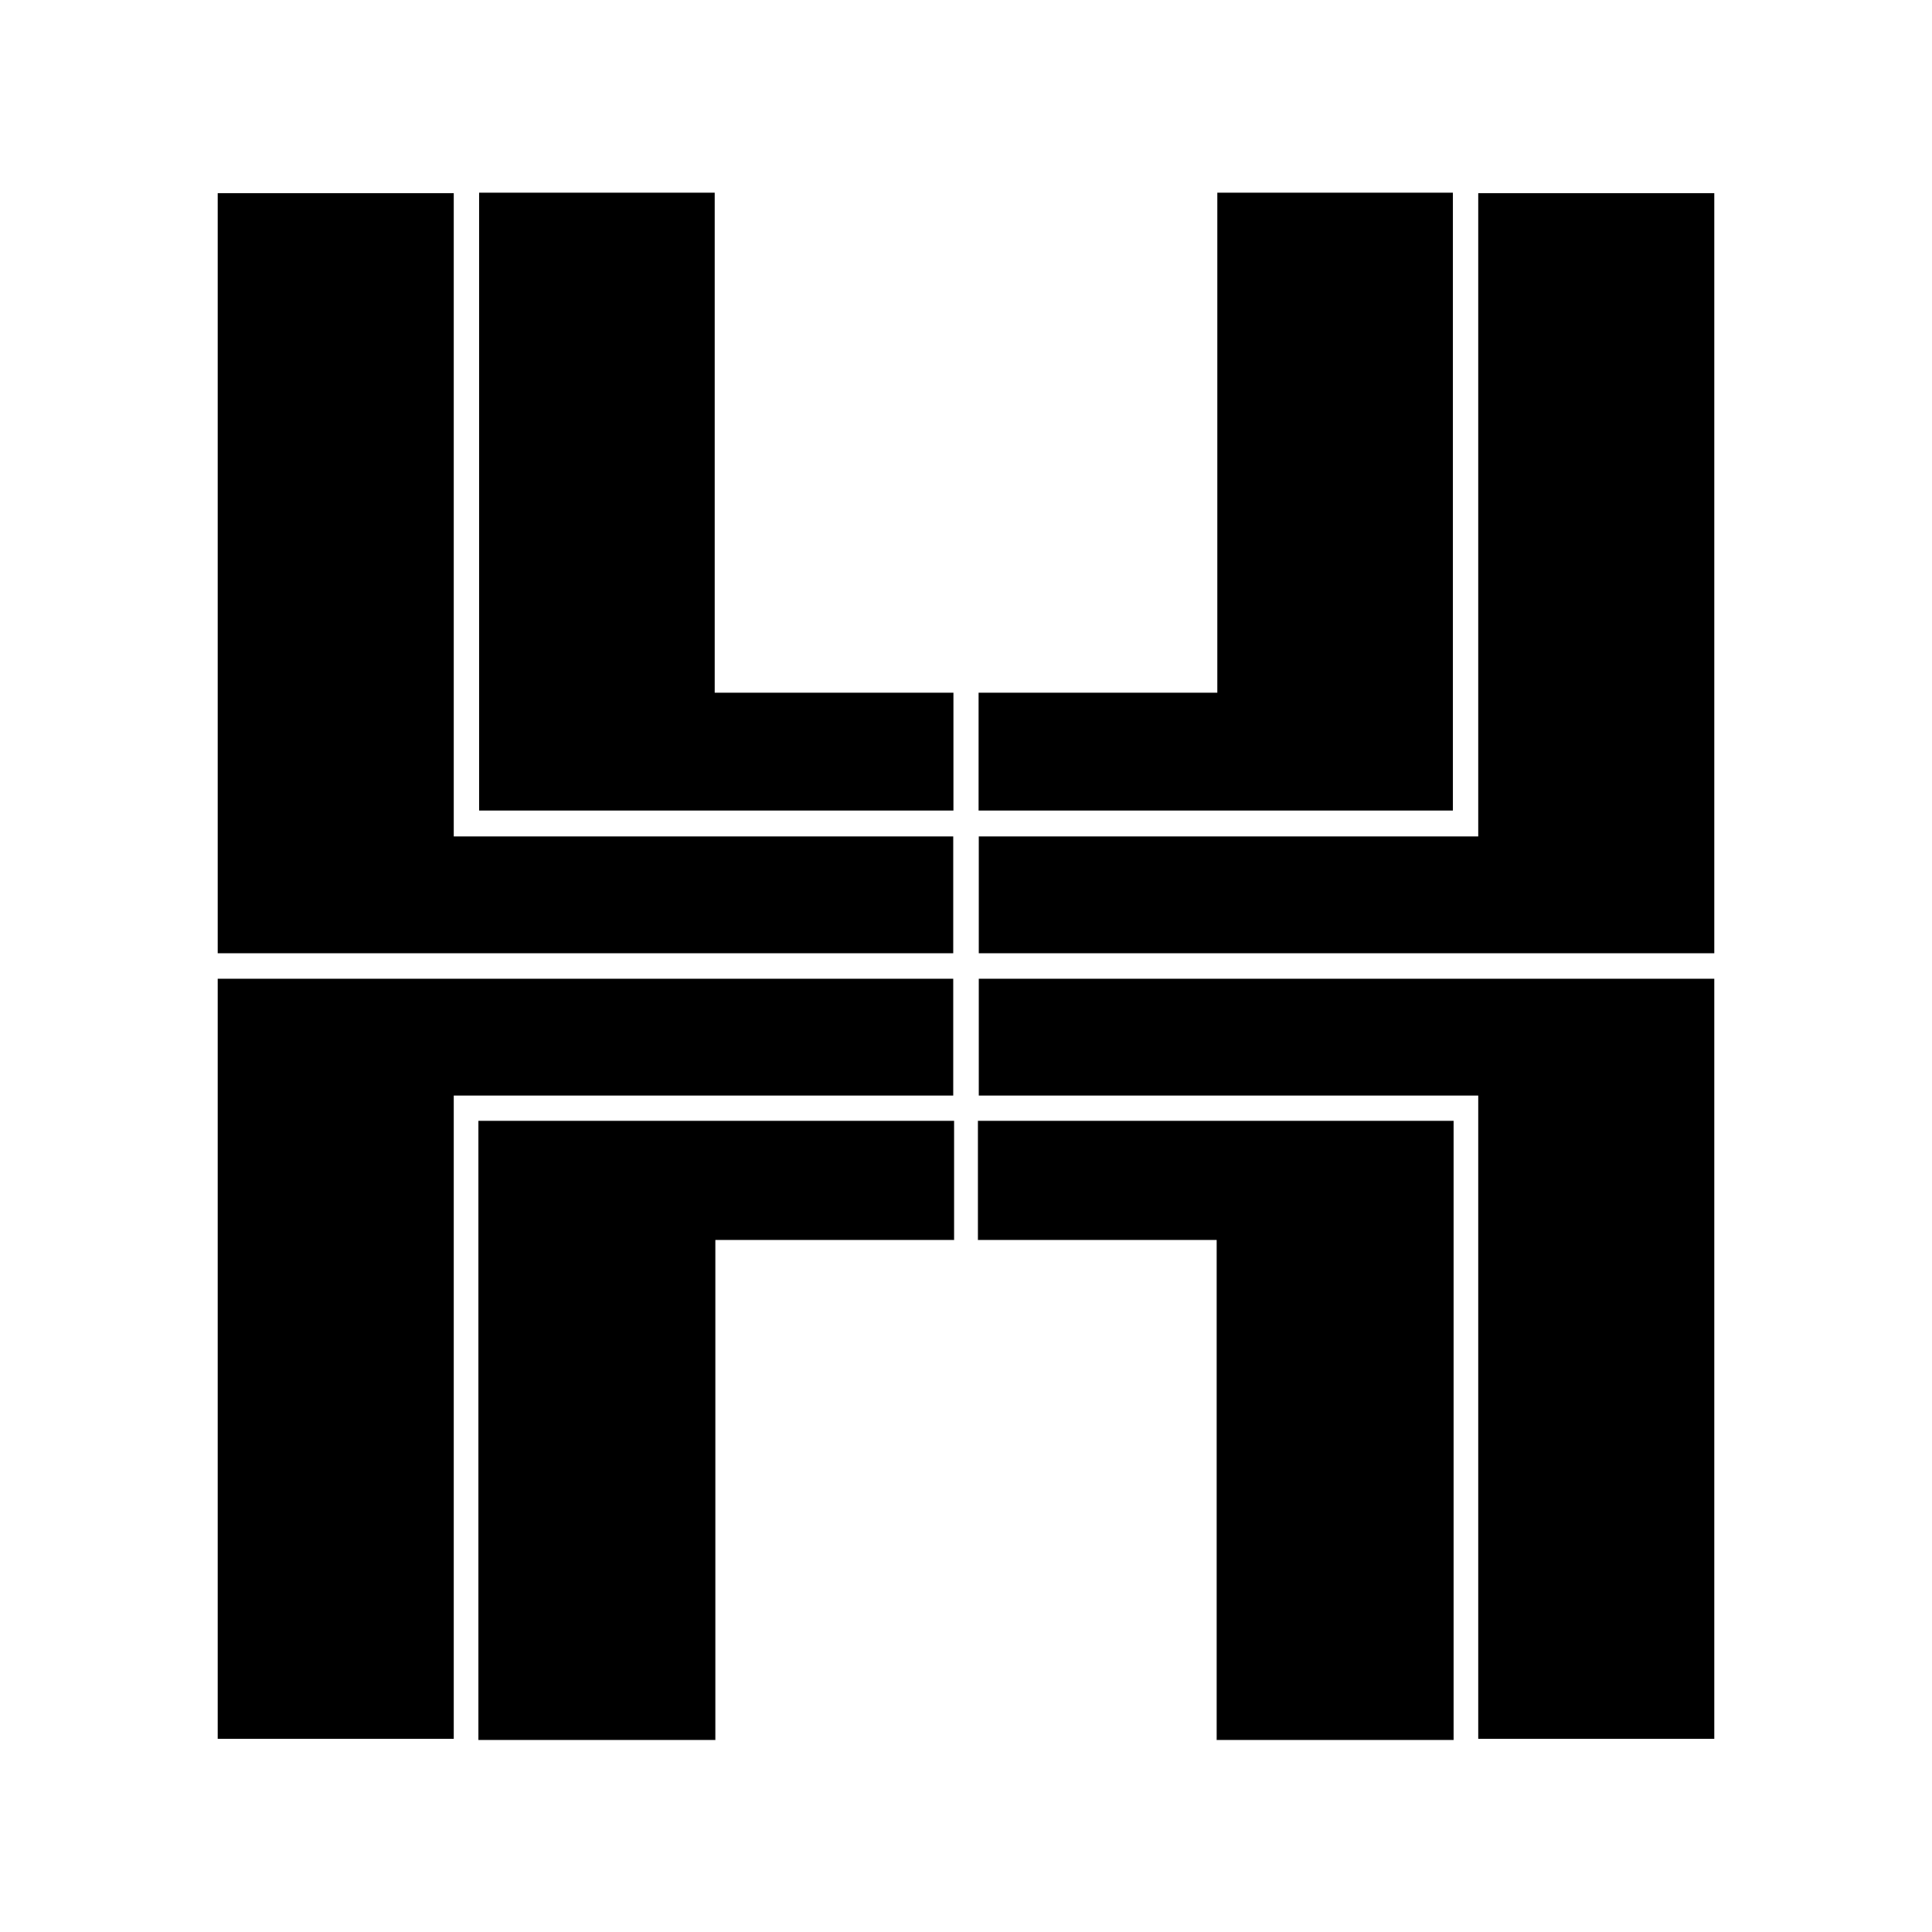
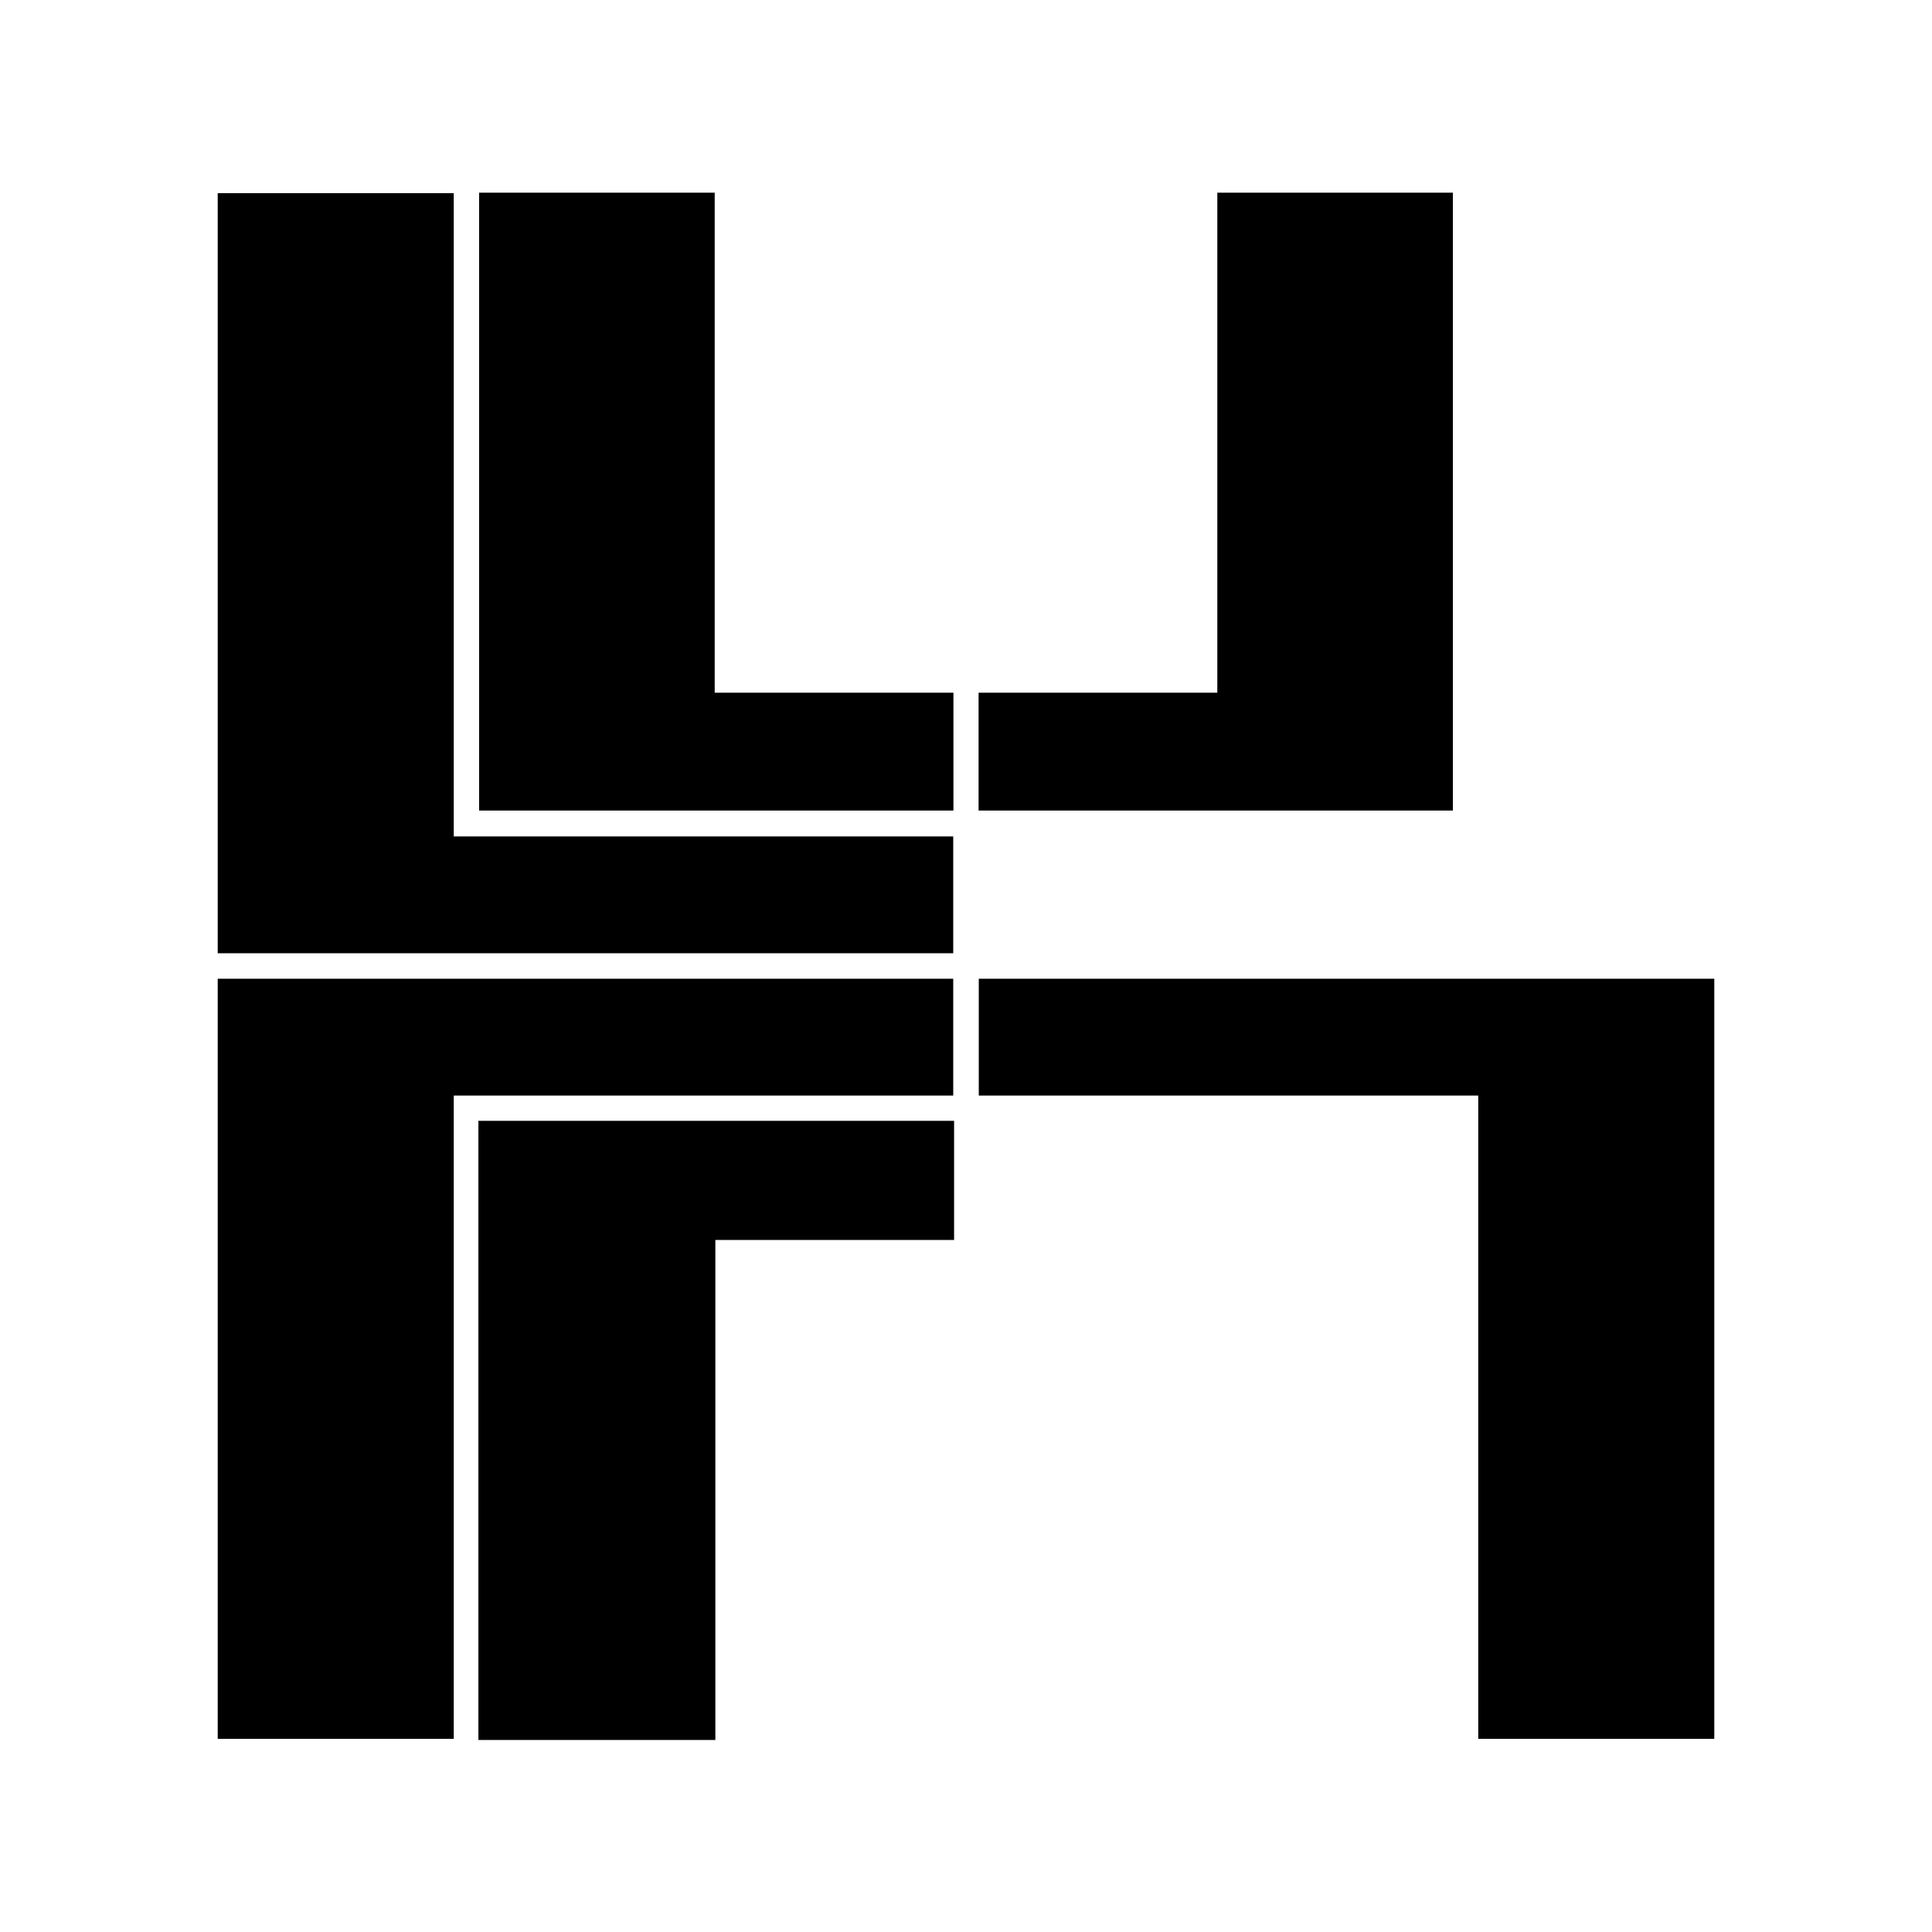
<svg xmlns="http://www.w3.org/2000/svg" version="1.0" id="Layer_1" x="0px" y="0px" width="192.756px" height="192.756px" viewBox="0 0 192.756 192.756" enable-background="new 0 0 192.756 192.756" xml:space="preserve">
  <g>
    <polygon fill-rule="evenodd" clip-rule="evenodd" fill="#FFFFFF" points="0,0 192.756,0 192.756,192.756 0,192.756 0,0  " />
-     <polygon fill-rule="evenodd" clip-rule="evenodd" stroke="#FFFFFF" stroke-width="0.015" stroke-miterlimit="2.613" points="   97.557,123.721 121.375,123.721 121.375,173.607 145.032,173.607 145.032,111.813 97.557,111.813 97.557,123.721  " />
    <polygon fill-rule="evenodd" clip-rule="evenodd" stroke="#FFFFFF" stroke-width="0.153" stroke-miterlimit="2.613" points="   97.576,109.381 147.407,109.381 147.407,173.562 171.112,173.562 171.112,97.572 97.576,97.572 97.576,109.381  " />
    <polygon fill-rule="evenodd" clip-rule="evenodd" stroke="#FFFFFF" stroke-width="0.153" stroke-miterlimit="2.613" points="   97.557,69.035 121.375,69.035 121.375,19.148 145.032,19.148 145.032,80.945 97.557,80.945 97.557,69.035  " />
-     <polygon fill-rule="evenodd" clip-rule="evenodd" stroke="#FFFFFF" stroke-width="0.153" stroke-miterlimit="2.613" points="   97.576,83.374 147.407,83.374 147.407,19.194 171.112,19.194 171.112,95.183 97.576,95.183 97.576,83.374  " />
    <polygon fill-rule="evenodd" clip-rule="evenodd" stroke="#FFFFFF" stroke-width="0.015" stroke-miterlimit="2.613" points="   95.201,123.721 71.383,123.721 71.383,173.607 47.724,173.607 47.724,111.813 95.201,111.813 95.201,123.721  " />
    <polygon fill-rule="evenodd" clip-rule="evenodd" stroke="#FFFFFF" stroke-width="0.153" stroke-miterlimit="2.613" points="   95.181,109.381 45.348,109.381 45.348,173.562 21.644,173.562 21.644,97.572 95.181,97.572 95.181,109.381  " />
    <polygon fill-rule="evenodd" clip-rule="evenodd" stroke="#FFFFFF" stroke-width="0.153" stroke-miterlimit="2.613" points="   95.201,69.035 71.383,69.035 71.383,19.148 47.724,19.148 47.724,80.945 95.201,80.945 95.201,69.035  " />
    <polygon fill-rule="evenodd" clip-rule="evenodd" stroke="#FFFFFF" stroke-width="0.153" stroke-miterlimit="2.613" points="   95.181,83.374 45.348,83.374 45.348,19.194 21.644,19.194 21.644,95.183 95.181,95.183 95.181,83.374  " />
  </g>
</svg>